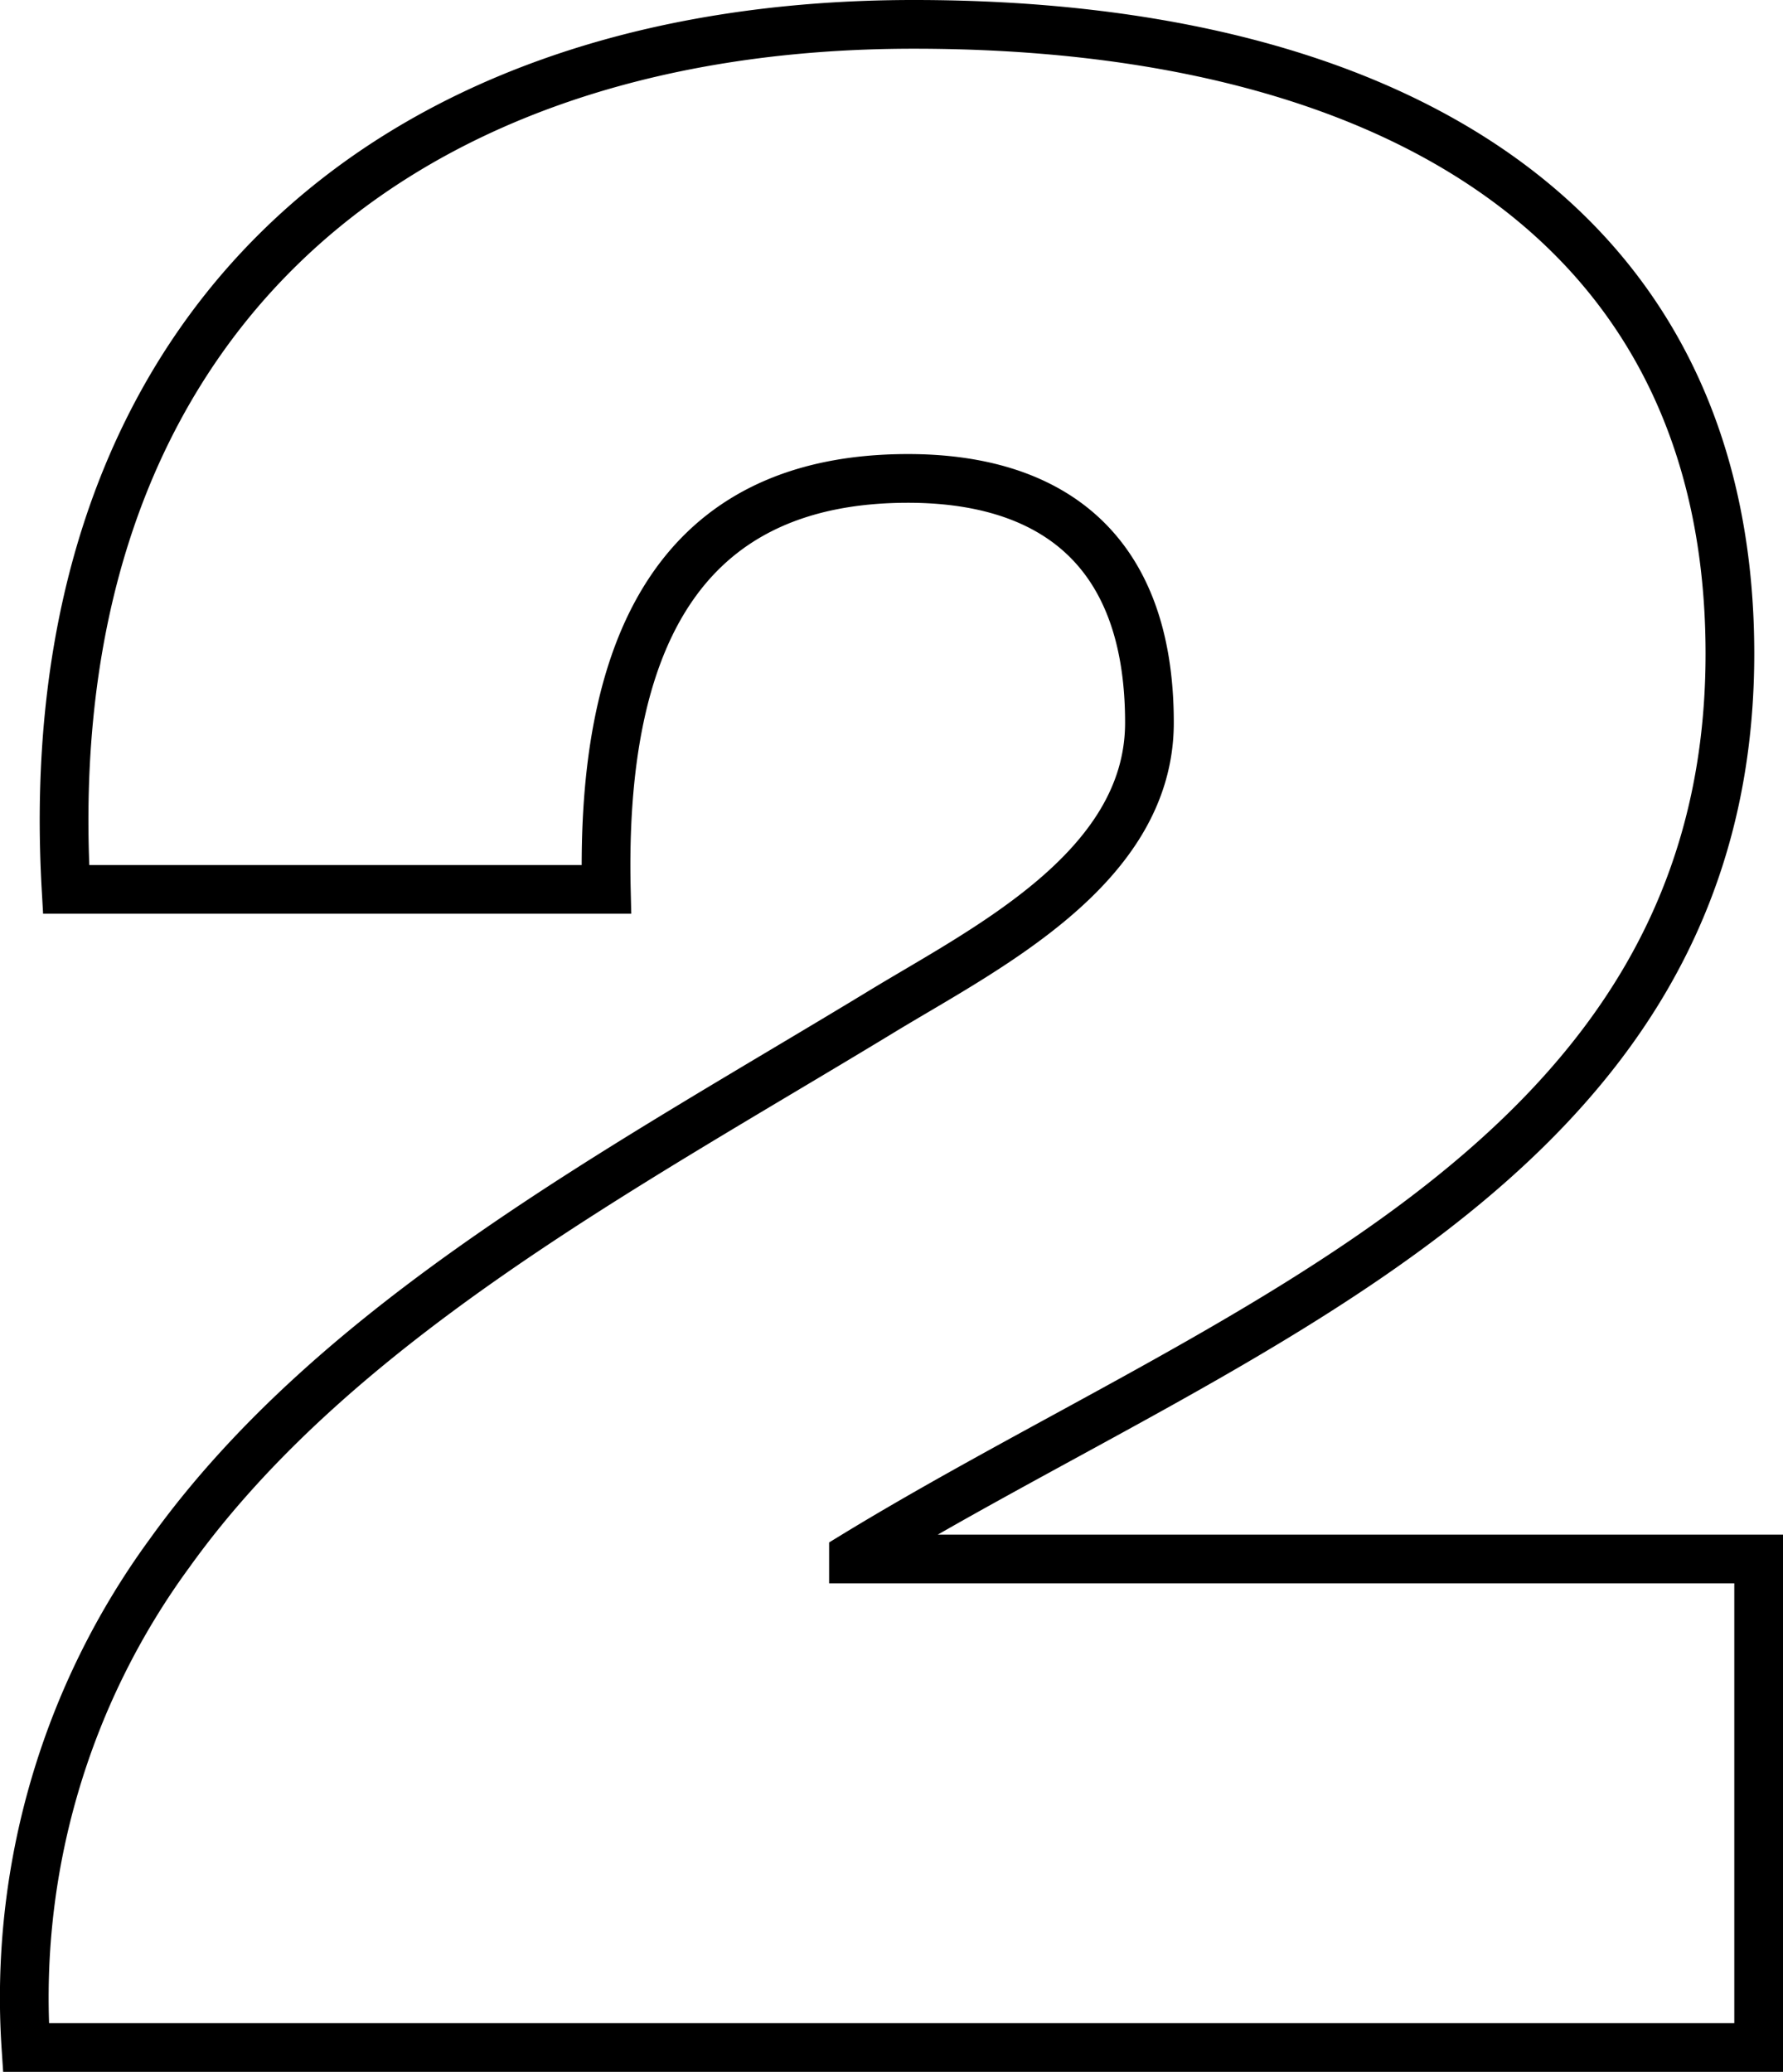
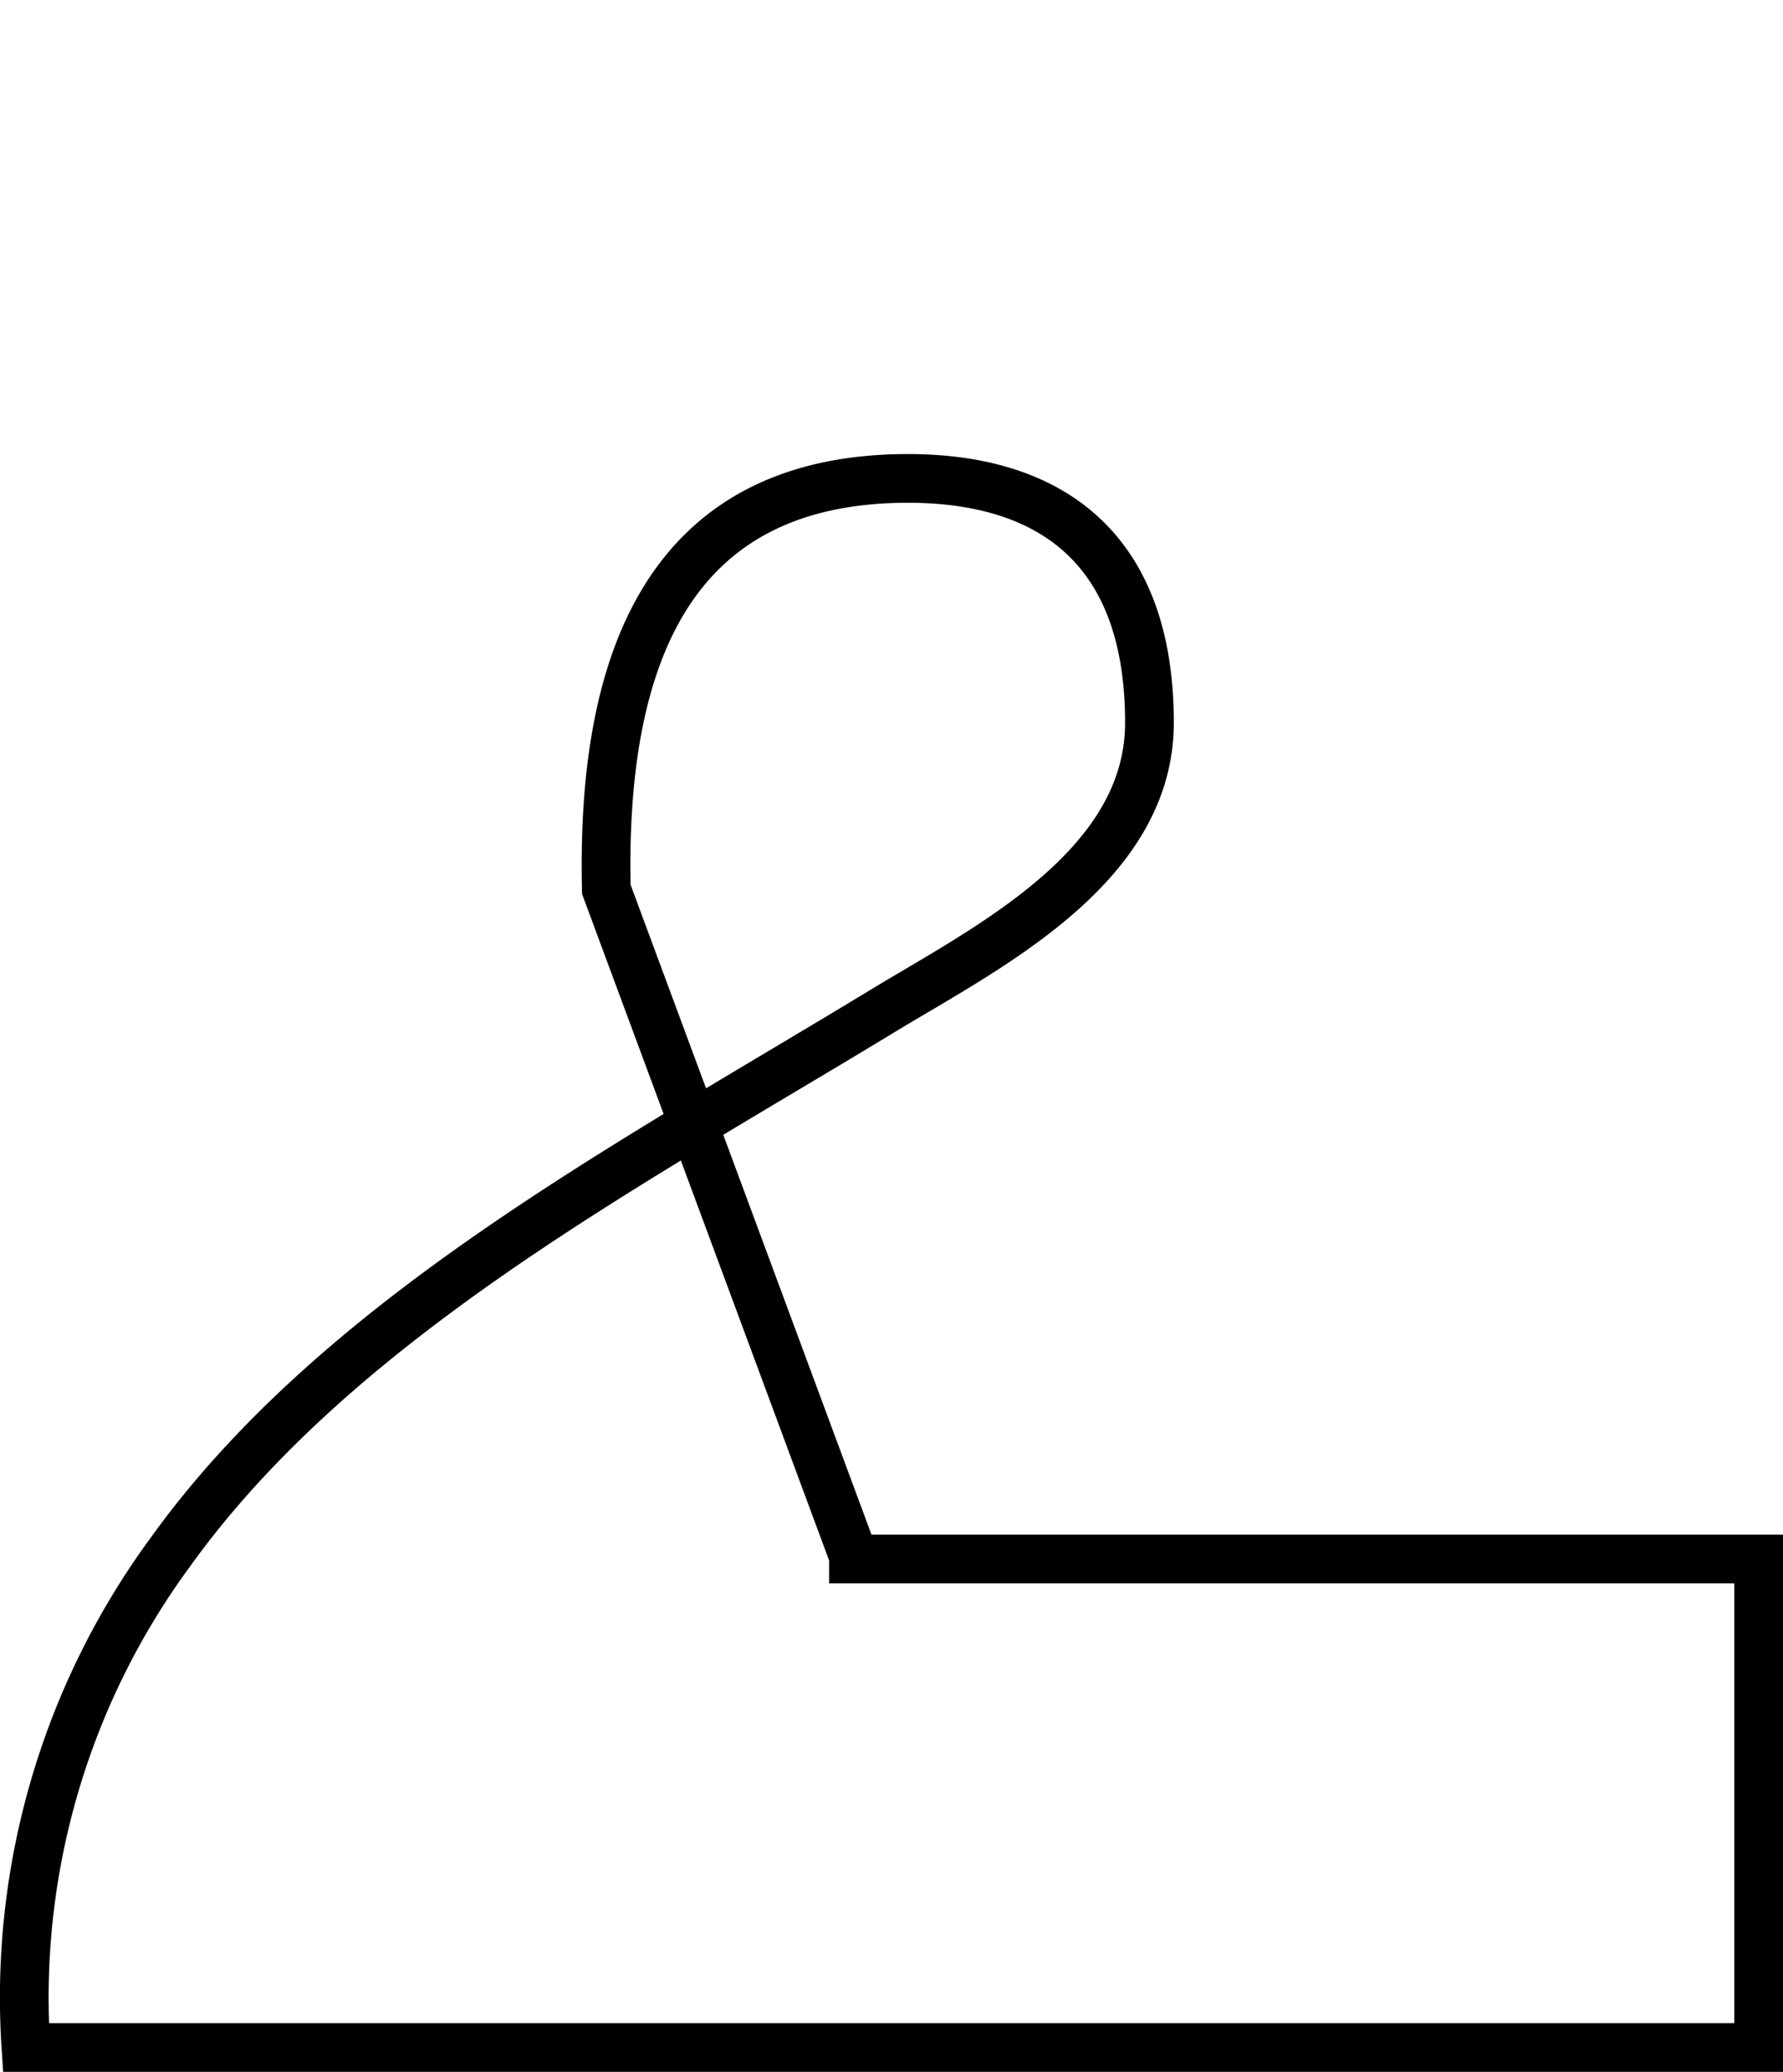
<svg xmlns="http://www.w3.org/2000/svg" width="109.824" height="127.608" viewBox="0 0 109.824 127.608">
-   <path id="Pfad_95" data-name="Pfad 95" d="M41.949-71.331C41.6-86.376,46.374-96.642,60.534-96.642c8.319,0,14.868,3.894,14.868,15.045,0,9.027-10.266,13.983-16.638,17.877C43.011-54.162,25.311-44.781,15.045-30.444A46.334,46.334,0,0,0,6.2,0H112.926V-30.09H57.171v-.177c23.187-14.16,53.985-24.072,53.985-55.578,0-26.2-20.355-38.763-50.268-38.763-33.1,0-54.162,19.47-52.215,53.277Z" transform="translate(-4.602 126.108)" fill="none" stroke="#000" stroke-width="3" />
+   <path id="Pfad_95" data-name="Pfad 95" d="M41.949-71.331C41.6-86.376,46.374-96.642,60.534-96.642c8.319,0,14.868,3.894,14.868,15.045,0,9.027-10.266,13.983-16.638,17.877C43.011-54.162,25.311-44.781,15.045-30.444A46.334,46.334,0,0,0,6.2,0H112.926V-30.09H57.171v-.177Z" transform="translate(-4.602 126.108)" fill="none" stroke="#000" stroke-width="3" />
</svg>